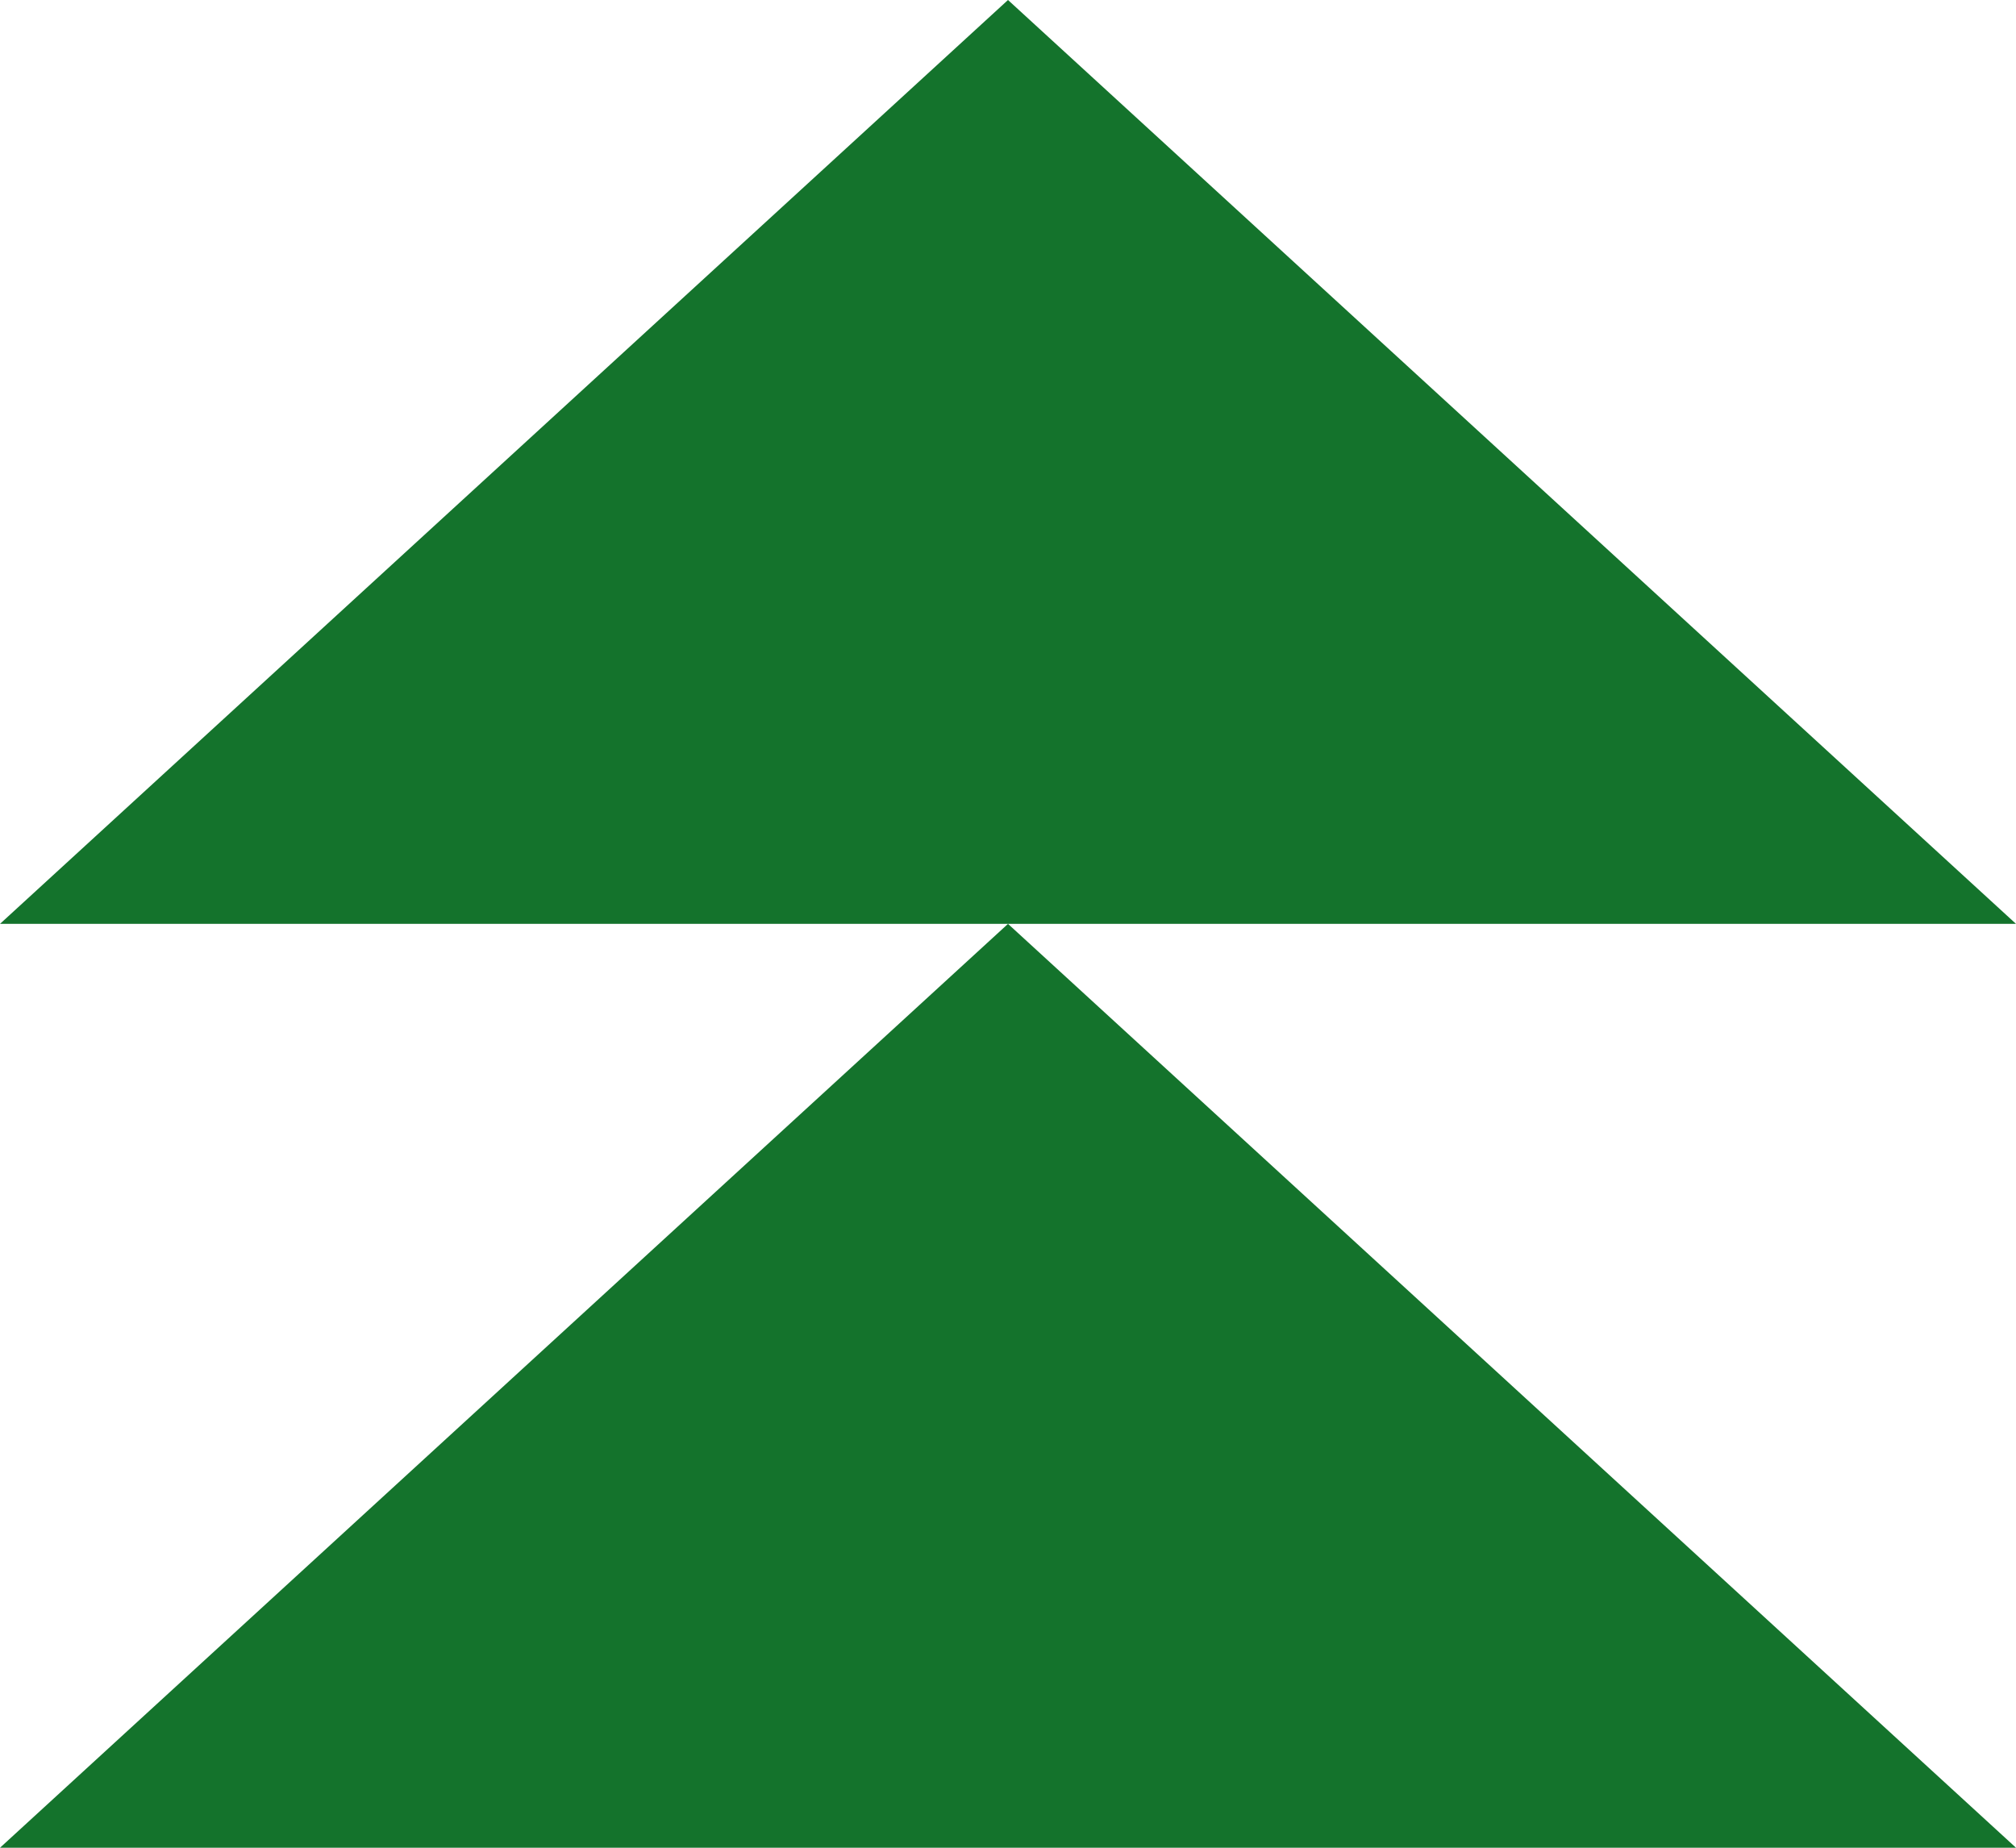
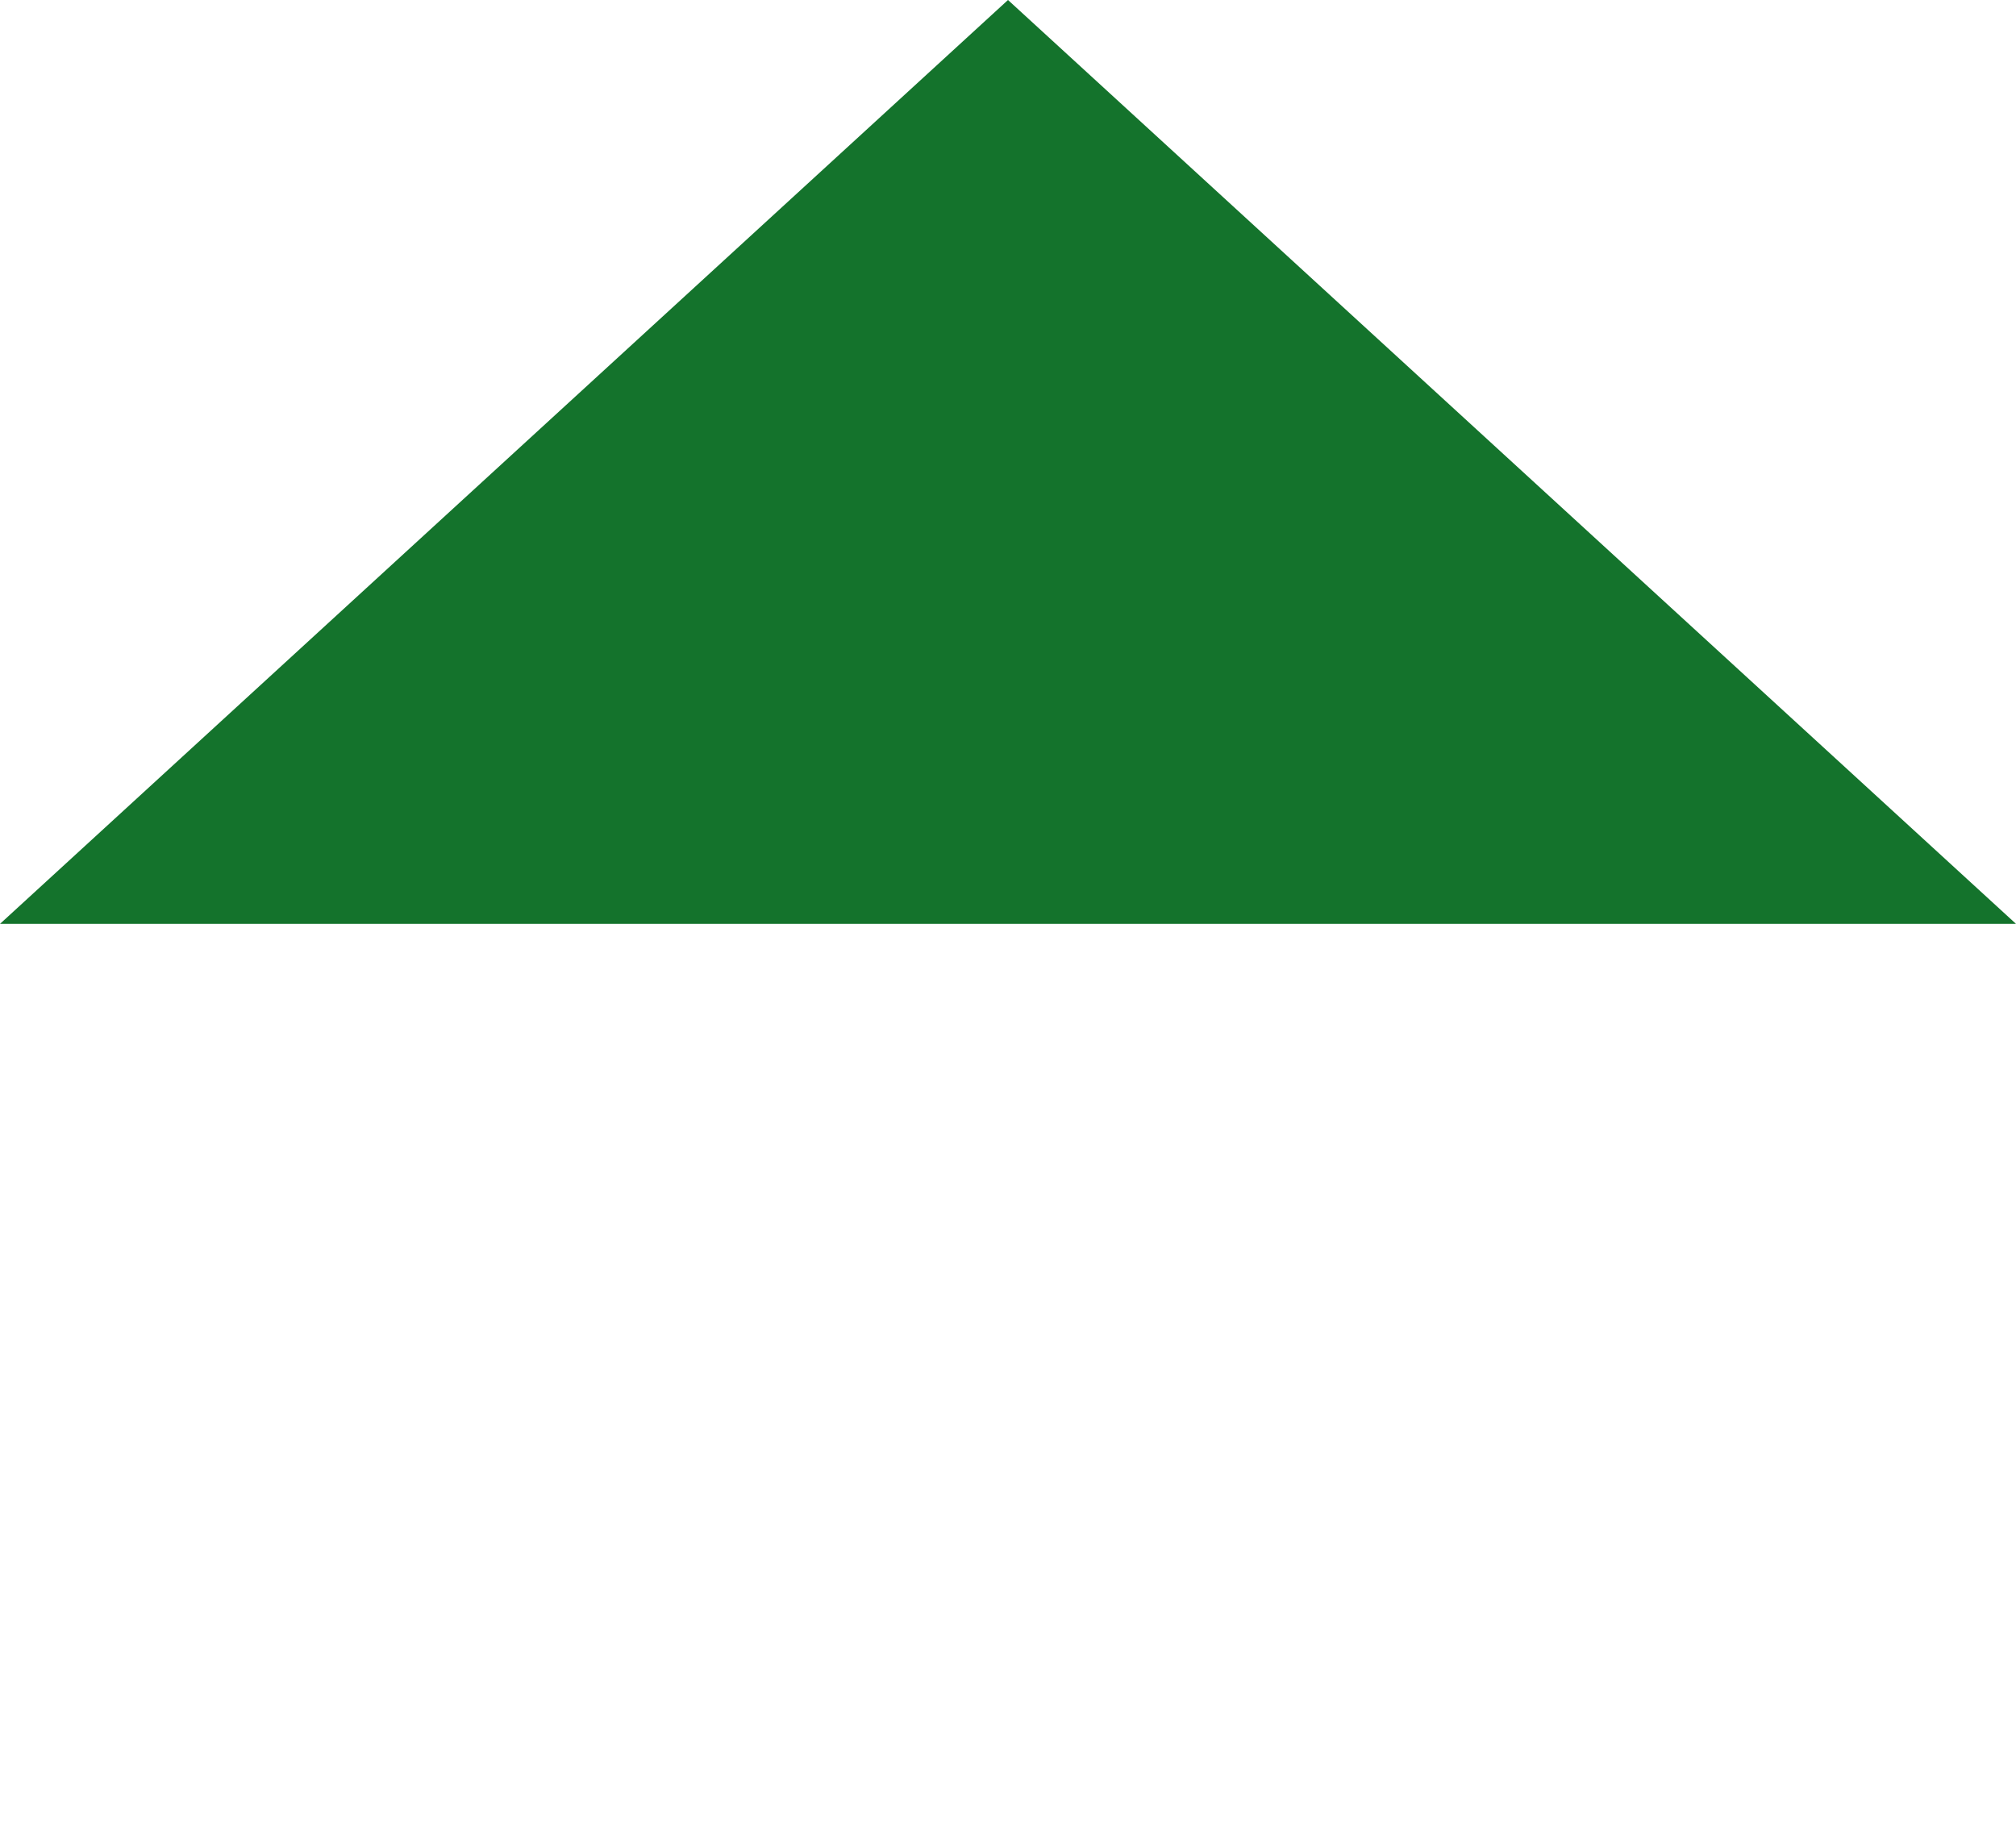
<svg xmlns="http://www.w3.org/2000/svg" width="96" height="88" viewBox="0 0 96 88" fill="none">
-   <path fill-rule="evenodd" clip-rule="evenodd" d="M96 44L48 0L0 44H96ZM96 88L48 44L0 88H96Z" fill="#14732C" />
+   <path fill-rule="evenodd" clip-rule="evenodd" d="M96 44L48 0L0 44H96ZM96 88L0 88H96Z" fill="#14732C" />
</svg>